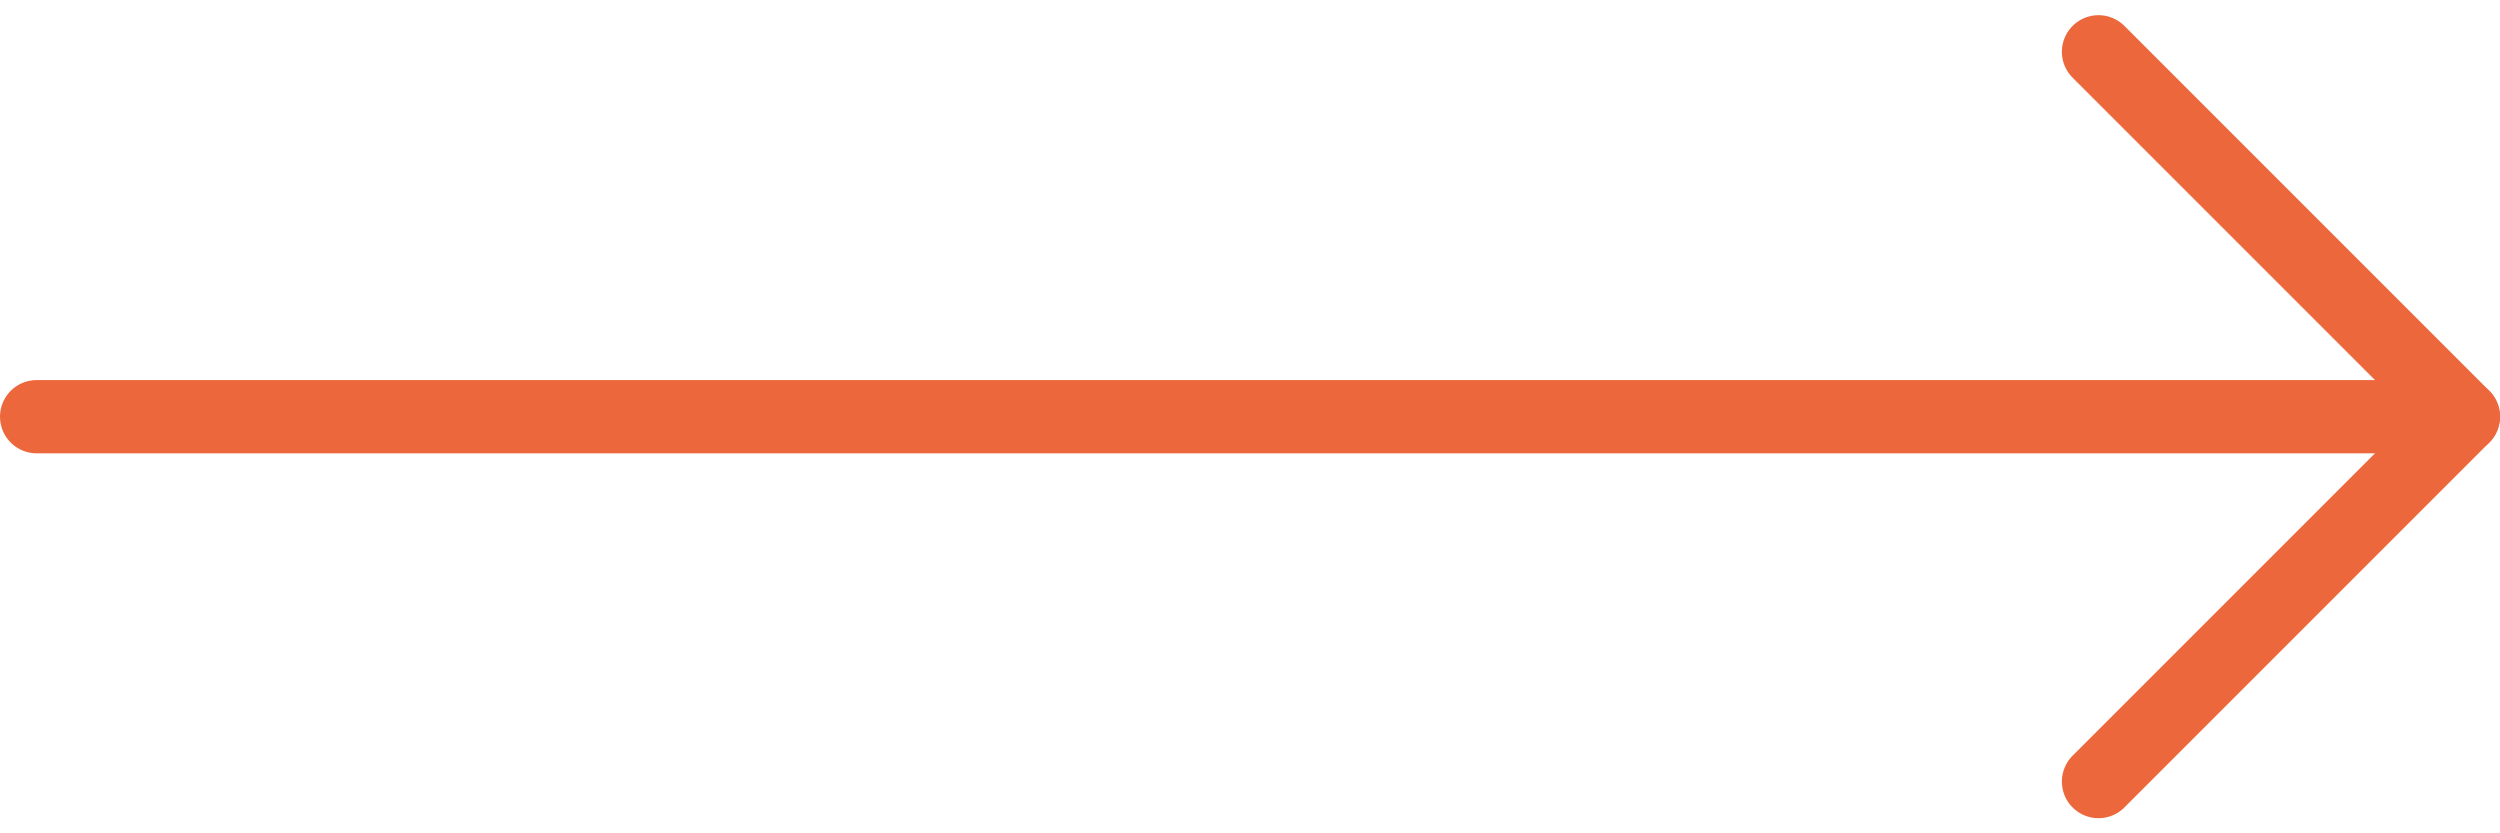
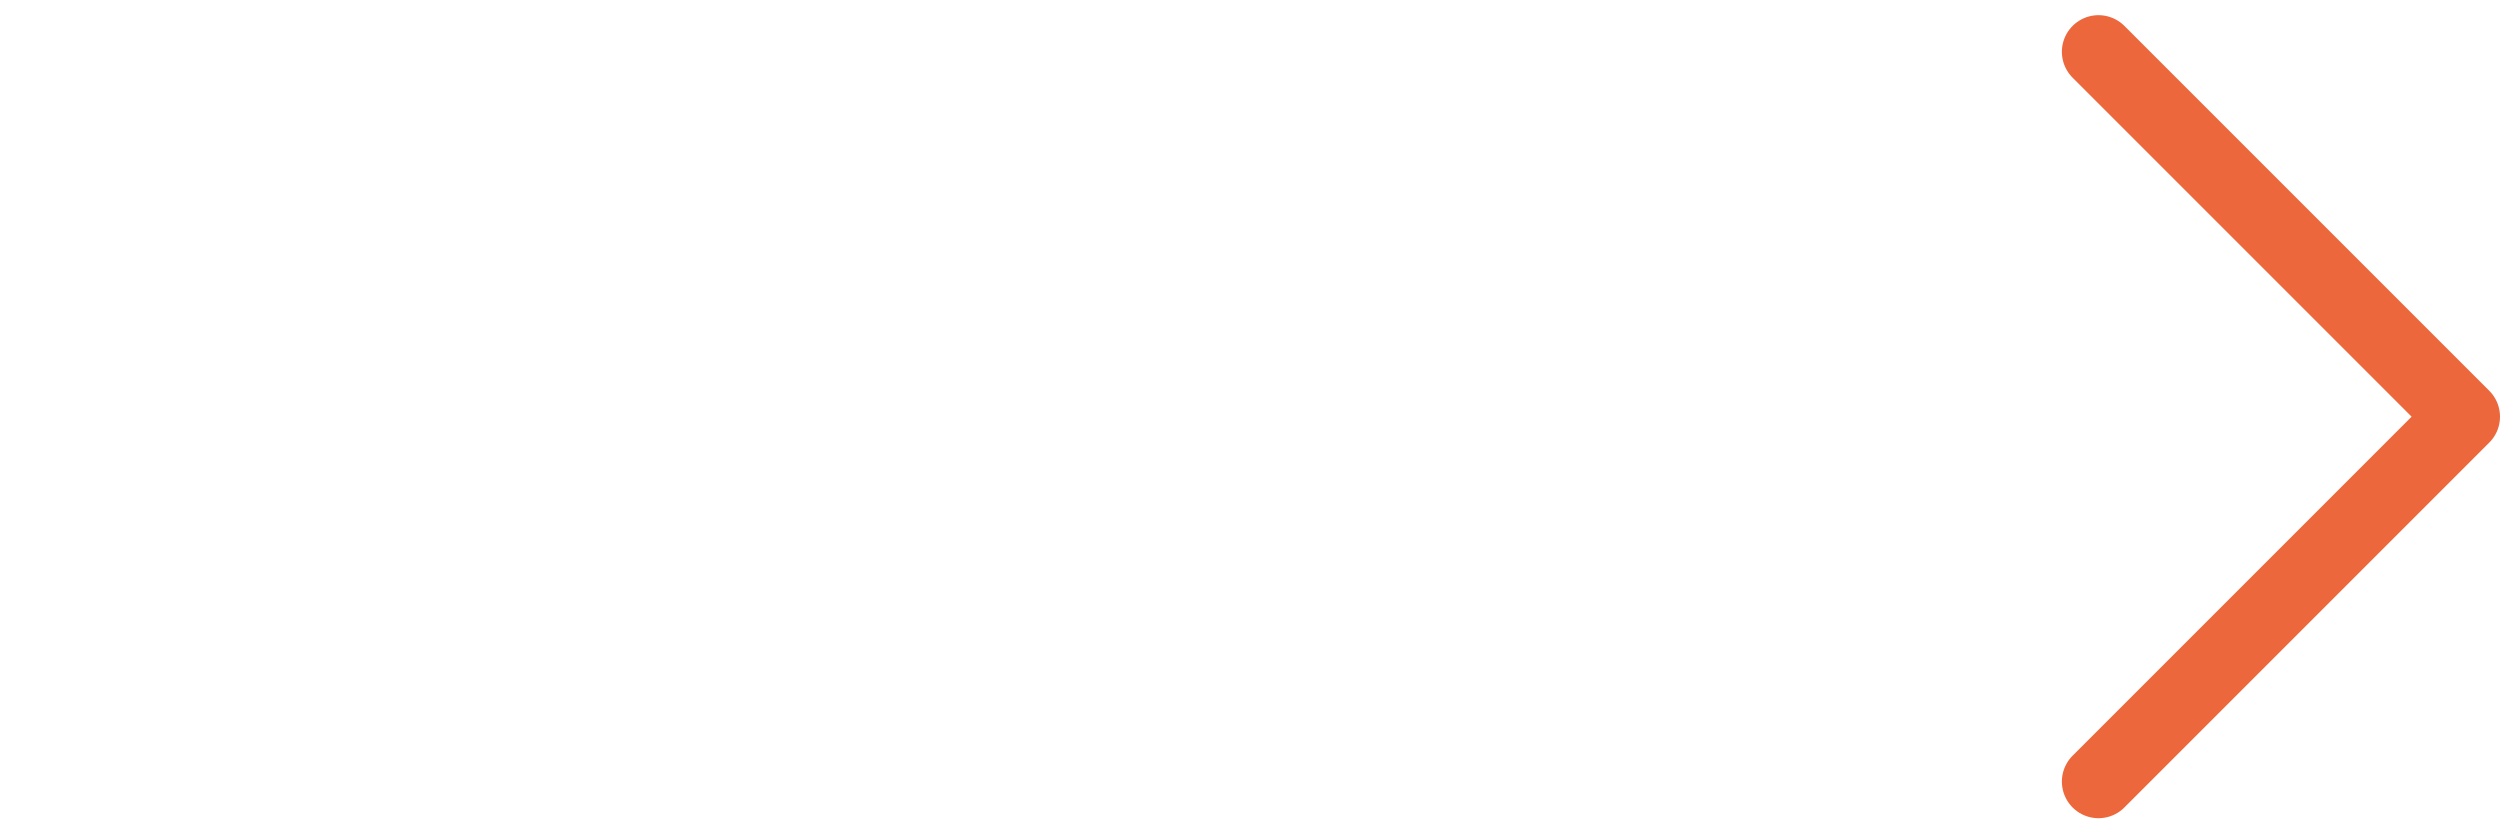
<svg xmlns="http://www.w3.org/2000/svg" width="204.802" height="68.27" viewBox="0 0 204.802 68.27">
  <g transform="translate(3 4.243)">
-     <path d="M-3414.664,3734.688h198.8" transform="translate(3414.664 -3704.795)" fill="none" stroke="#ed673c" stroke-linecap="round" stroke-width="6" />
    <path d="M-3235.348,3701.369l29.892,29.892-29.892,29.892" transform="translate(3404.258 -3701.369)" fill="none" stroke="#ed673c" stroke-linecap="round" stroke-linejoin="round" stroke-width="6" />
  </g>
</svg>